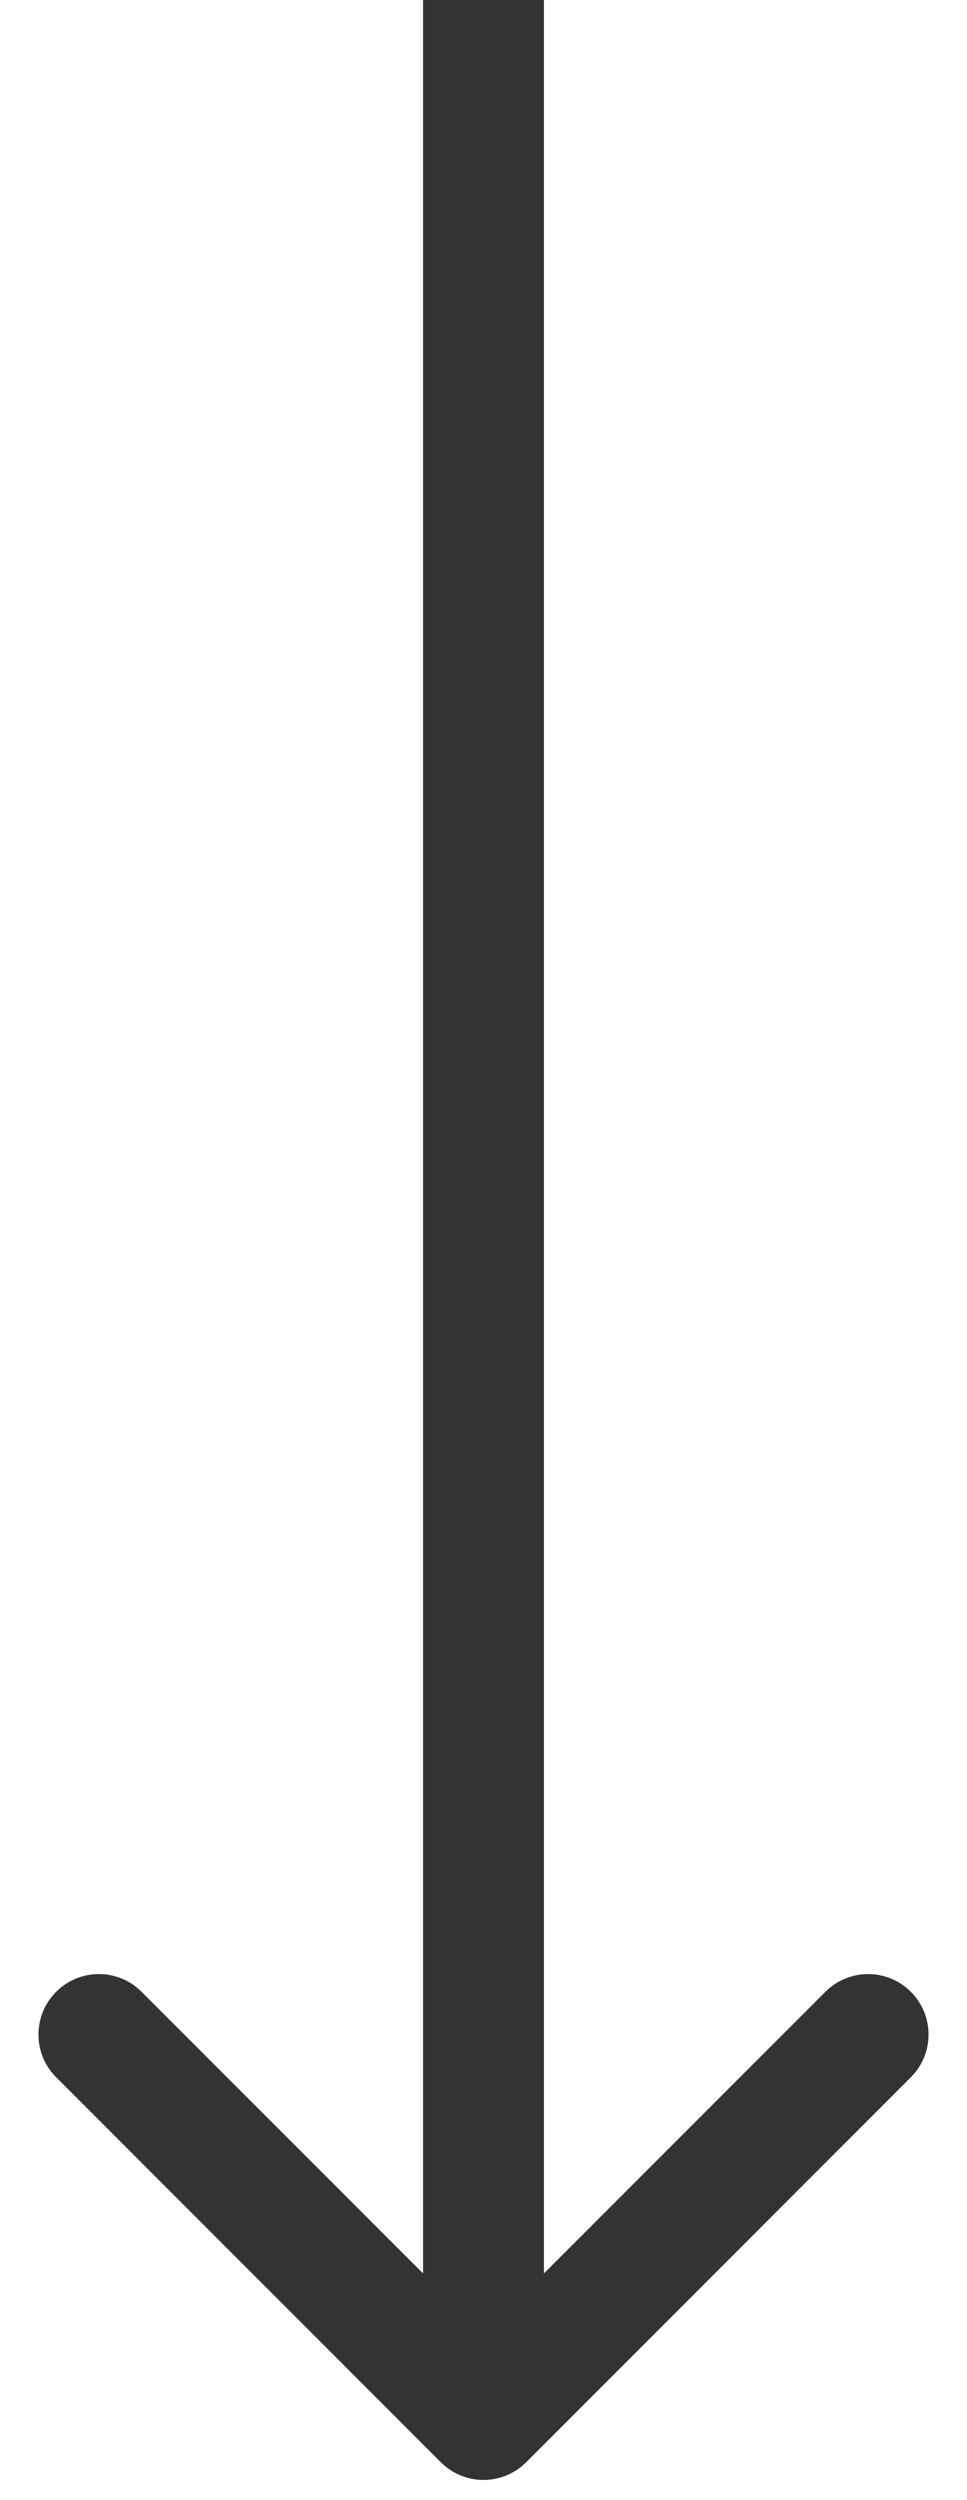
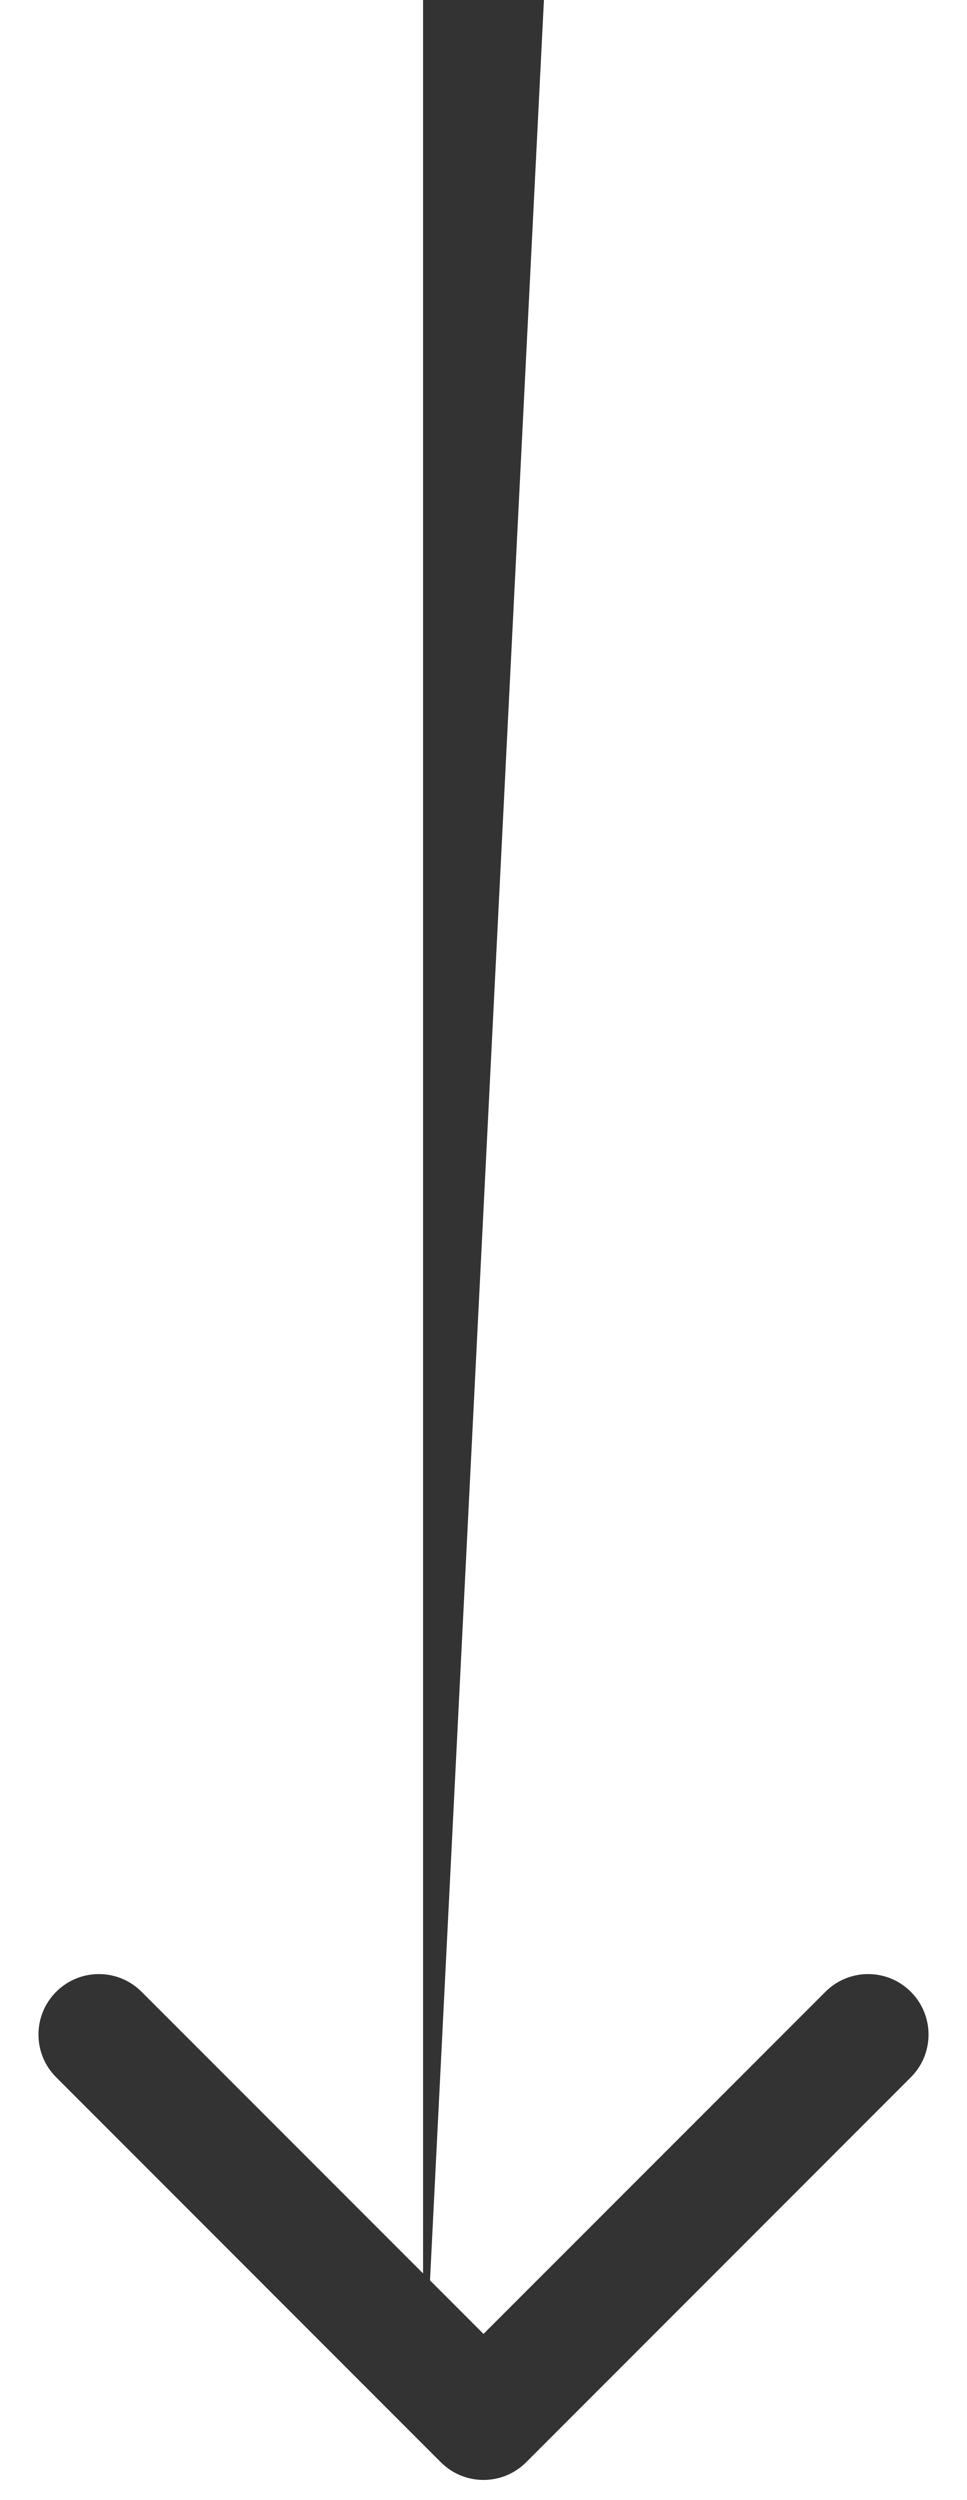
<svg xmlns="http://www.w3.org/2000/svg" width="12" height="31" viewBox="0 0 12 31" fill="none">
-   <path d="M5.47 30.53C5.763 30.823 6.237 30.823 6.53 30.53L11.303 25.757C11.596 25.465 11.596 24.99 11.303 24.697C11.01 24.404 10.536 24.404 10.243 24.697L6 28.939L1.757 24.697C1.464 24.404 0.99 24.404 0.697 24.697C0.404 24.99 0.404 25.465 0.697 25.757L5.47 30.53ZM5.25 3.27836e-08L5.25 30L6.75 30L6.75 -3.27836e-08L5.25 3.27836e-08Z" fill="#333333" />
+   <path d="M5.47 30.53C5.763 30.823 6.237 30.823 6.53 30.53L11.303 25.757C11.596 25.465 11.596 24.99 11.303 24.697C11.01 24.404 10.536 24.404 10.243 24.697L6 28.939L1.757 24.697C1.464 24.404 0.99 24.404 0.697 24.697C0.404 24.99 0.404 25.465 0.697 25.757L5.47 30.53ZM5.25 3.27836e-08L5.25 30L6.75 -3.27836e-08L5.25 3.27836e-08Z" fill="#333333" />
</svg>